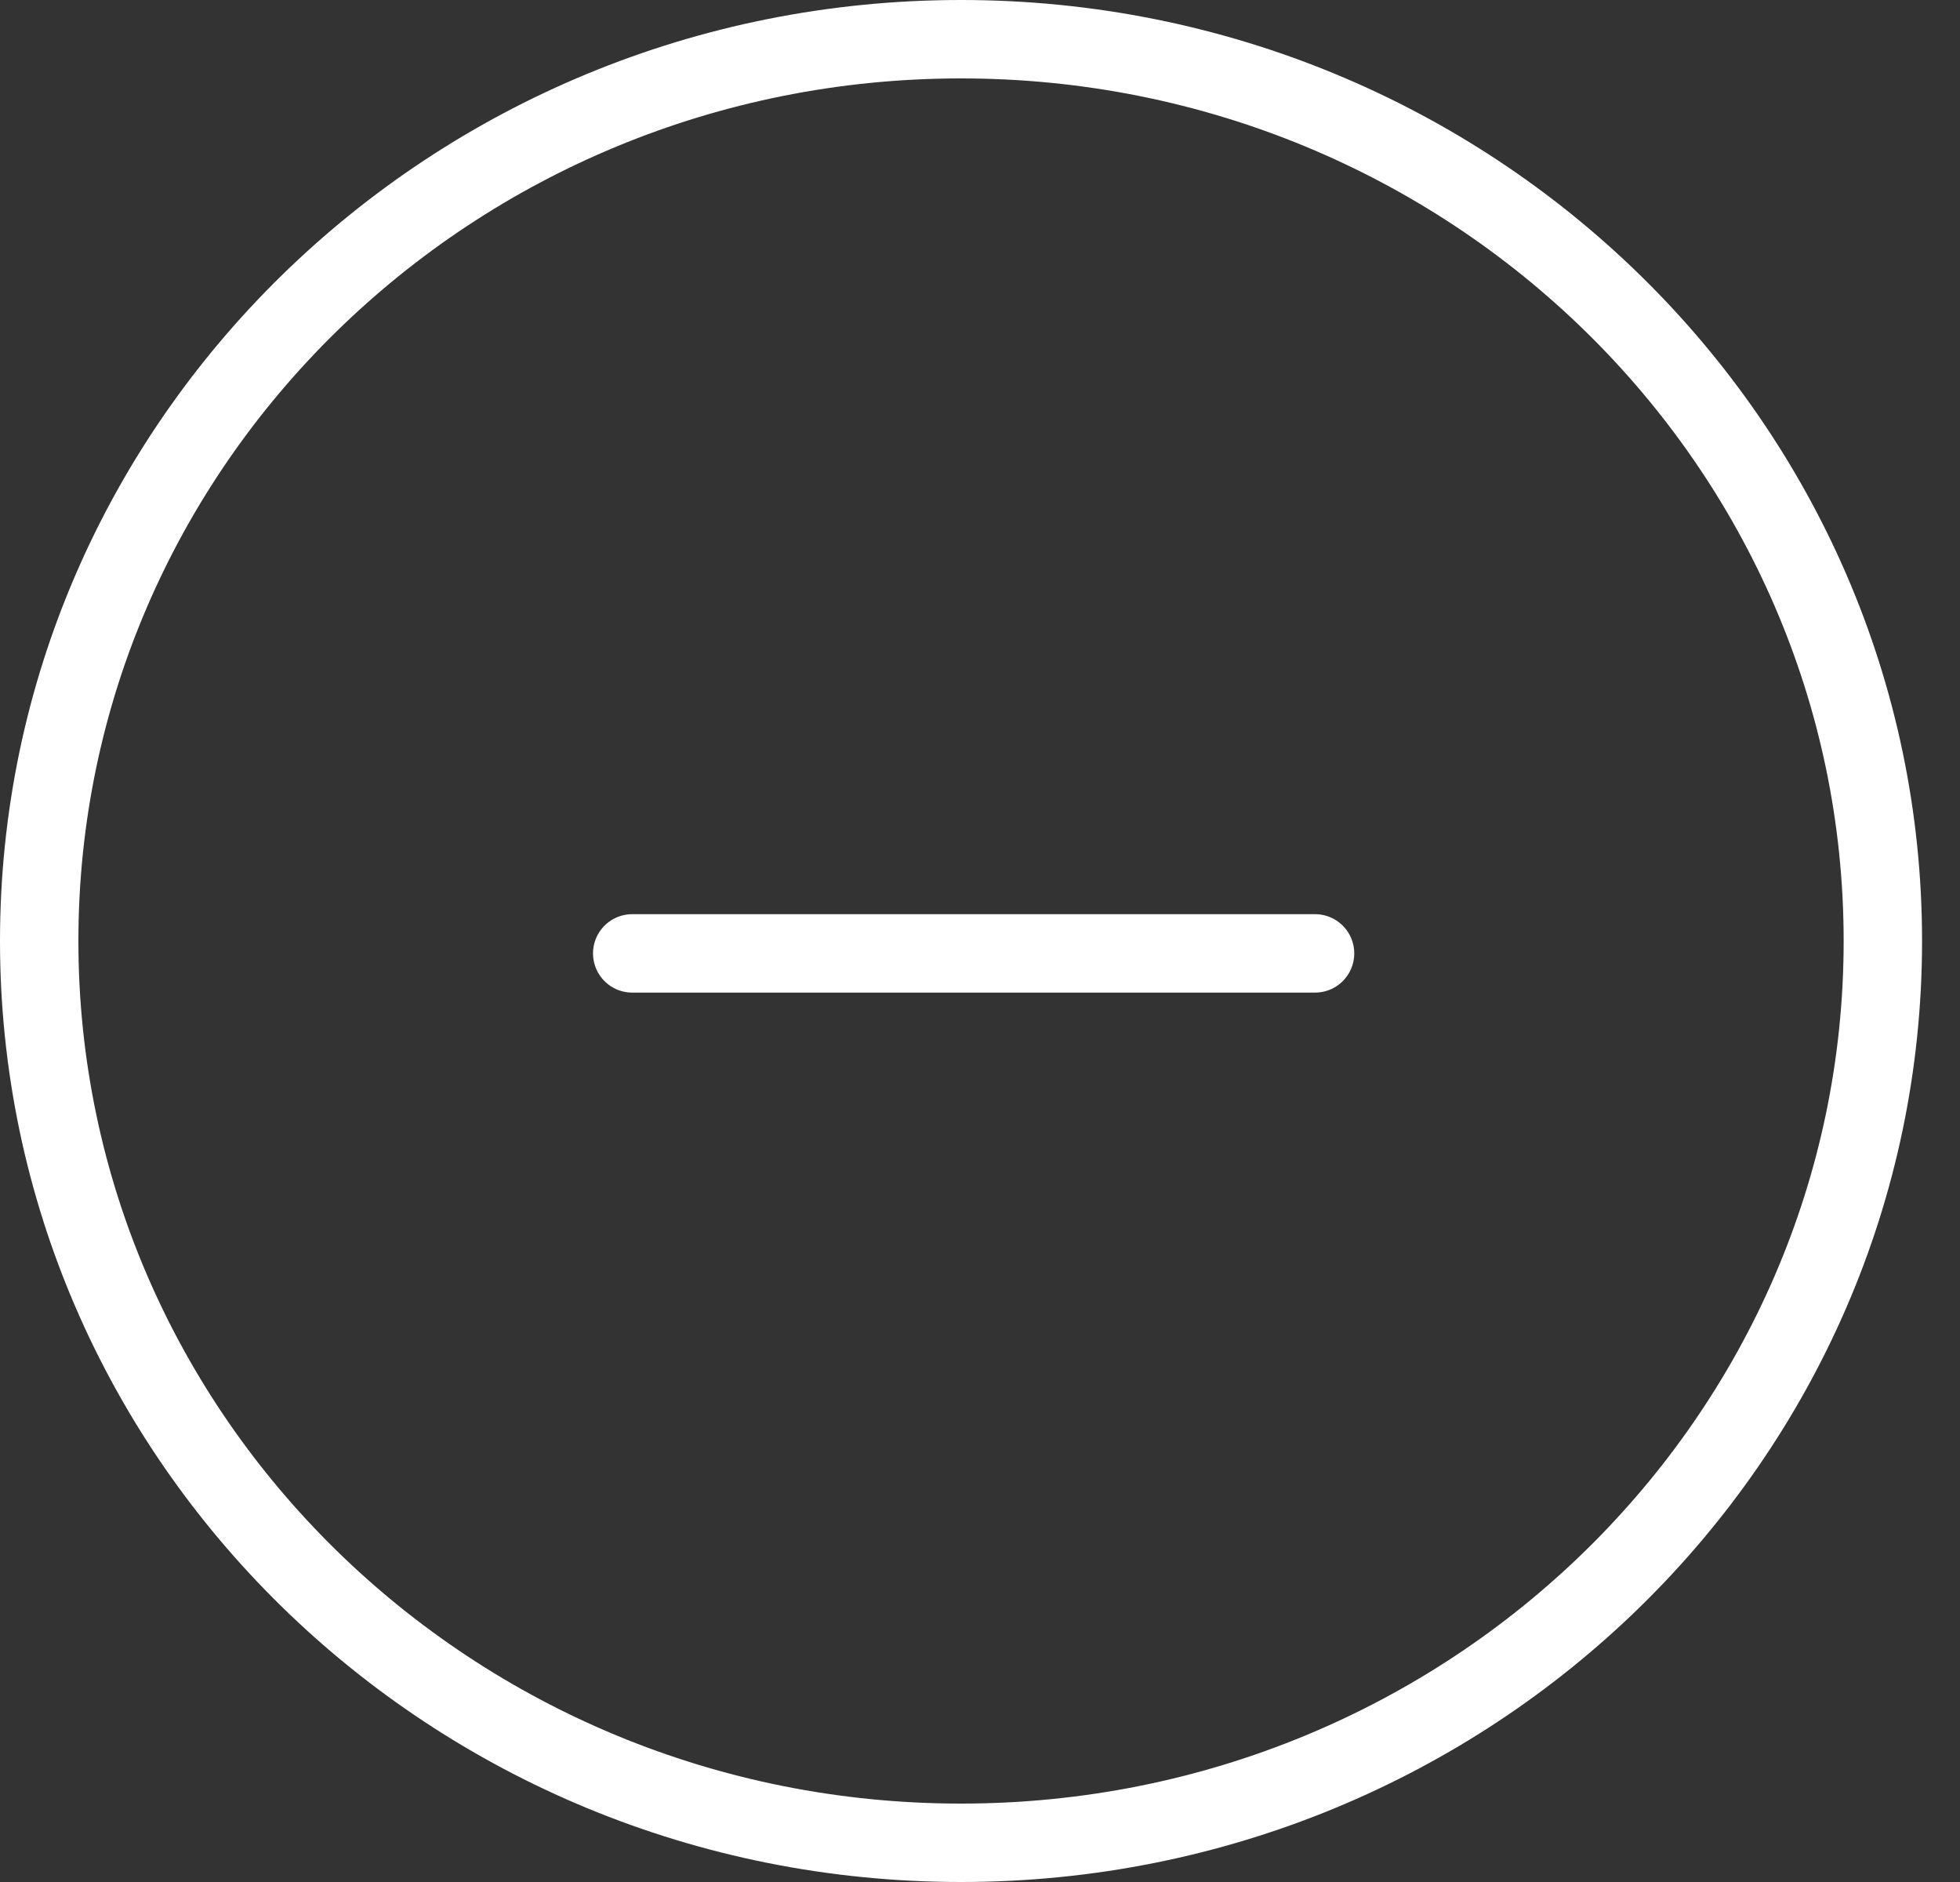
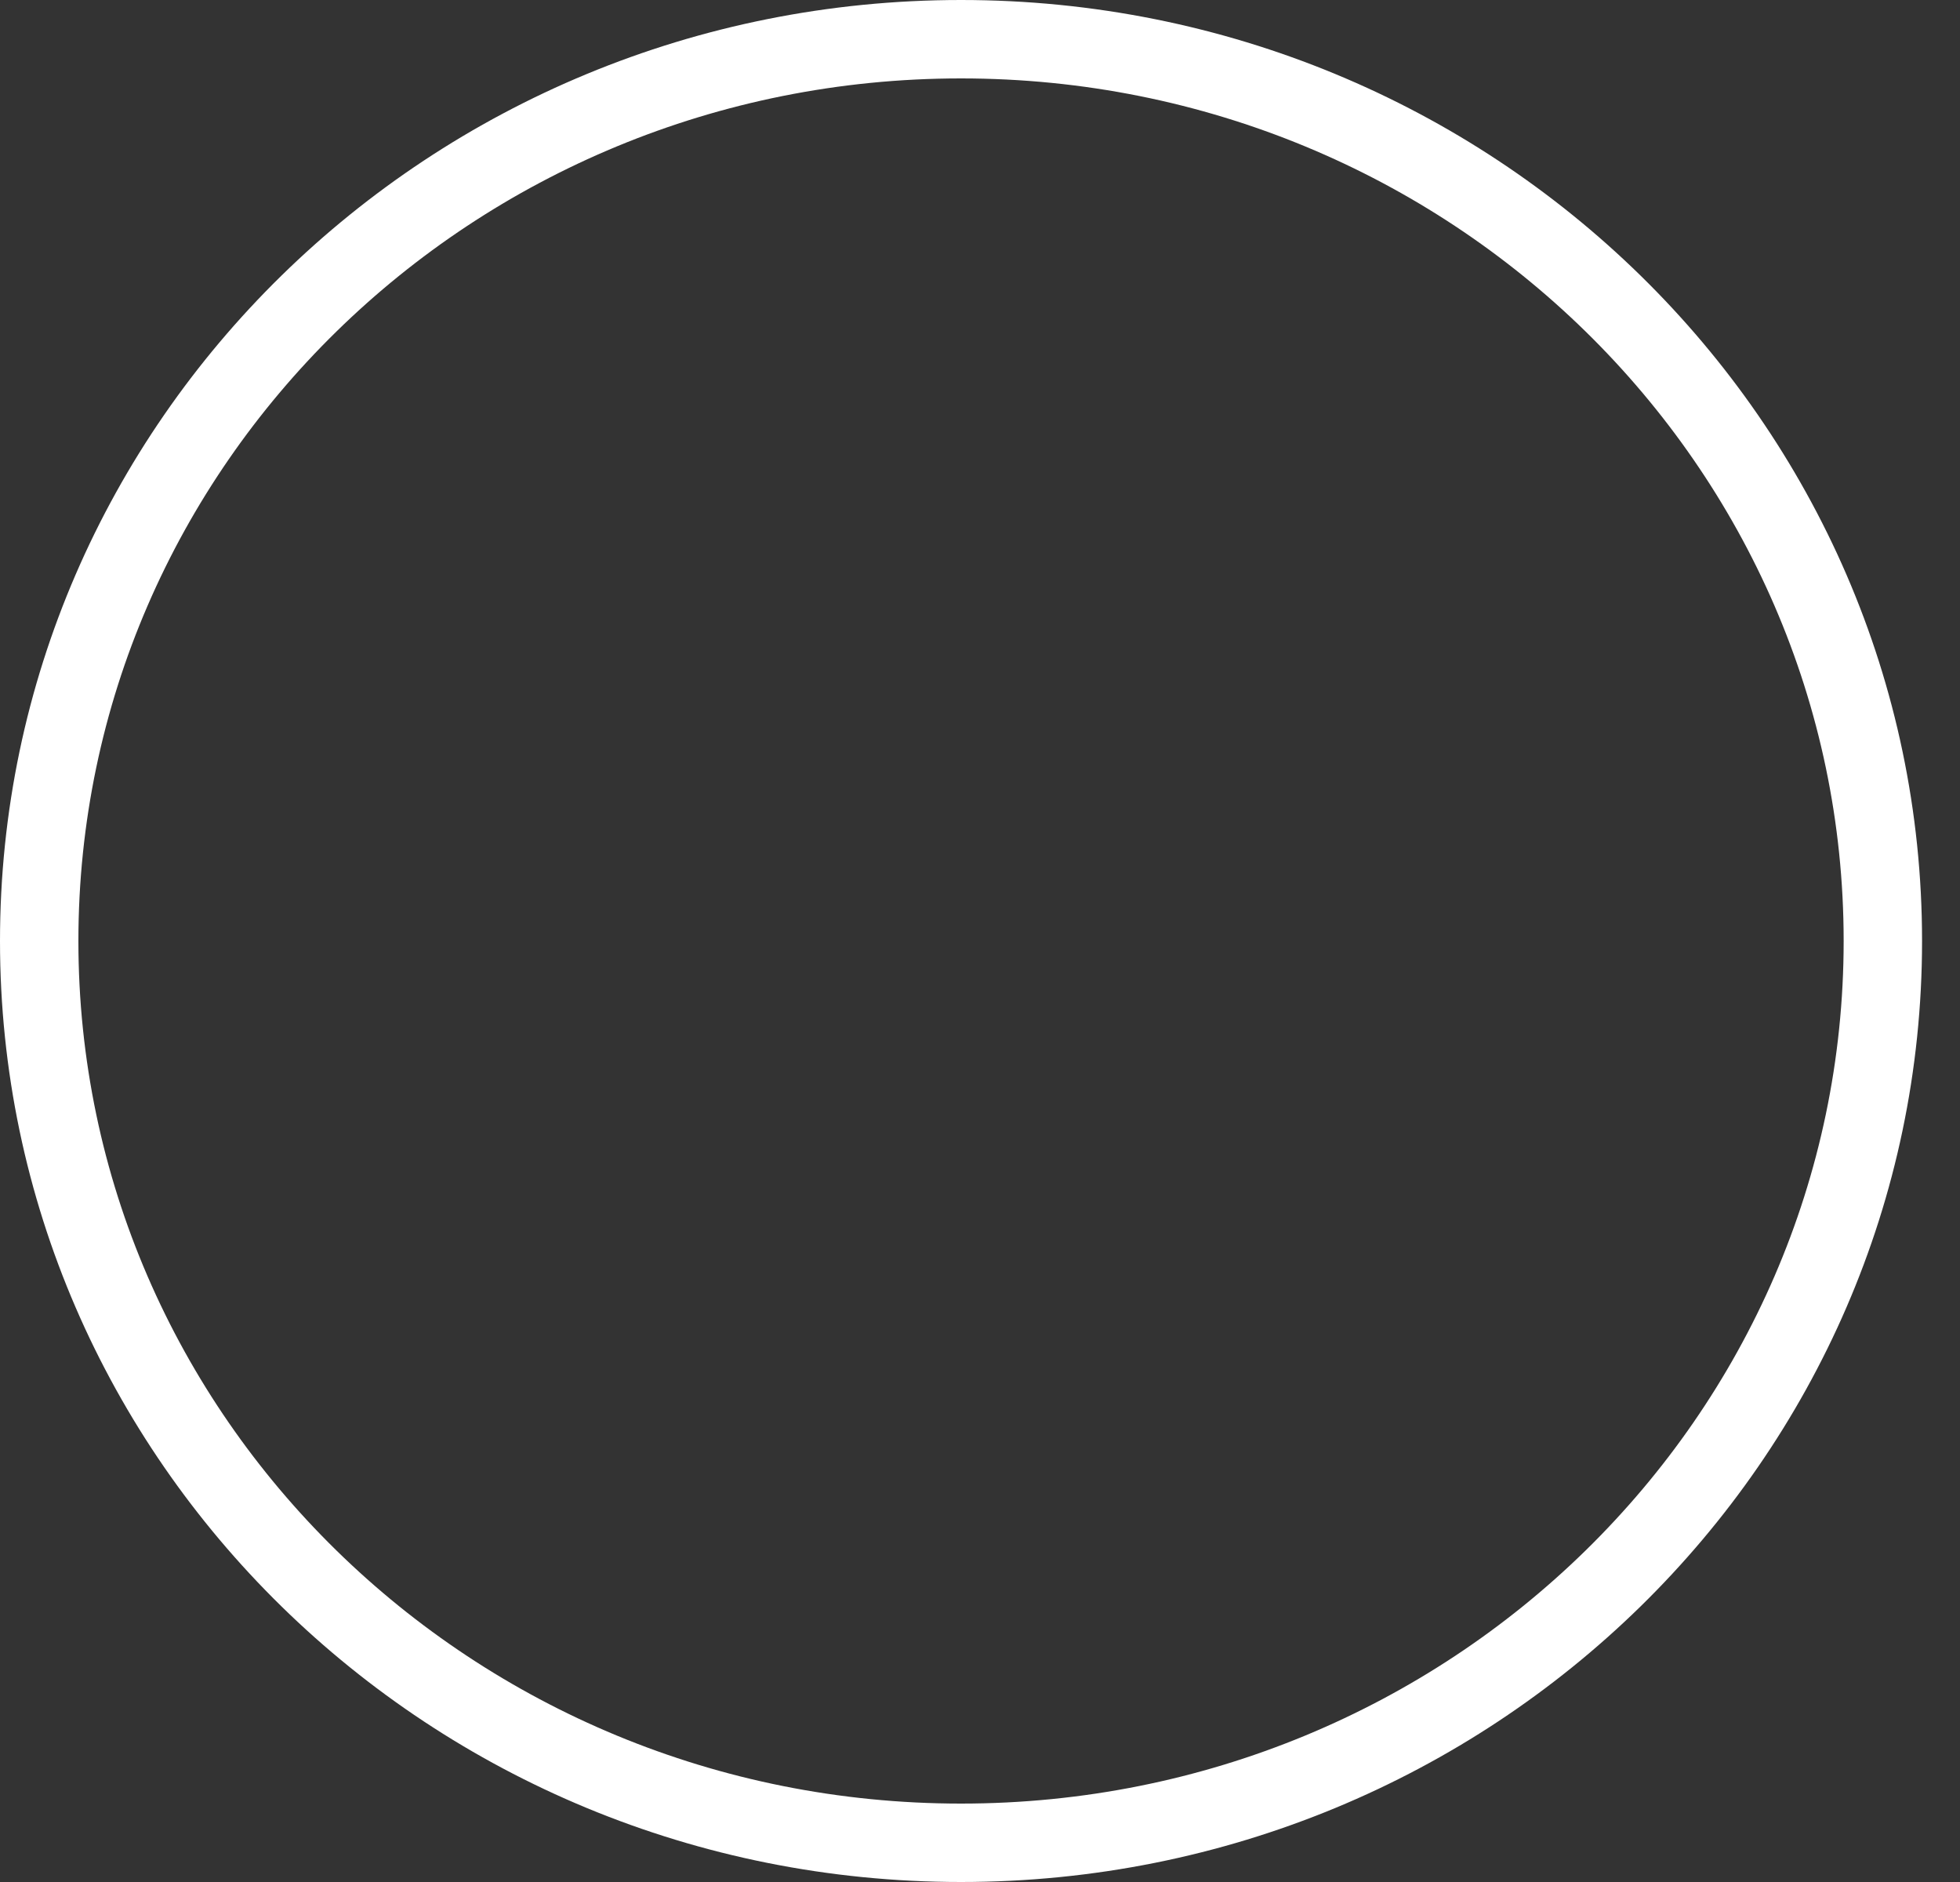
<svg xmlns="http://www.w3.org/2000/svg" width="50" height="48" viewBox="0 0 50 48" fill="none">
  <rect x="0" y="0" width="50" height="48" fill="#333333" stroke="none" />
  <path d="M48.032 24C48.032 36.683 37.524 47 24.516 47C11.508 47 1 36.683 1 24C1 11.317 11.508 1 24.516 1C37.524 1 48.032 11.317 48.032 24Z" stroke="white" stroke-width="2" />
-   <path d="M33.547 24.316H16.128" stroke="white" stroke-width="2" stroke-linecap="round" stroke-linejoin="round" />
</svg>